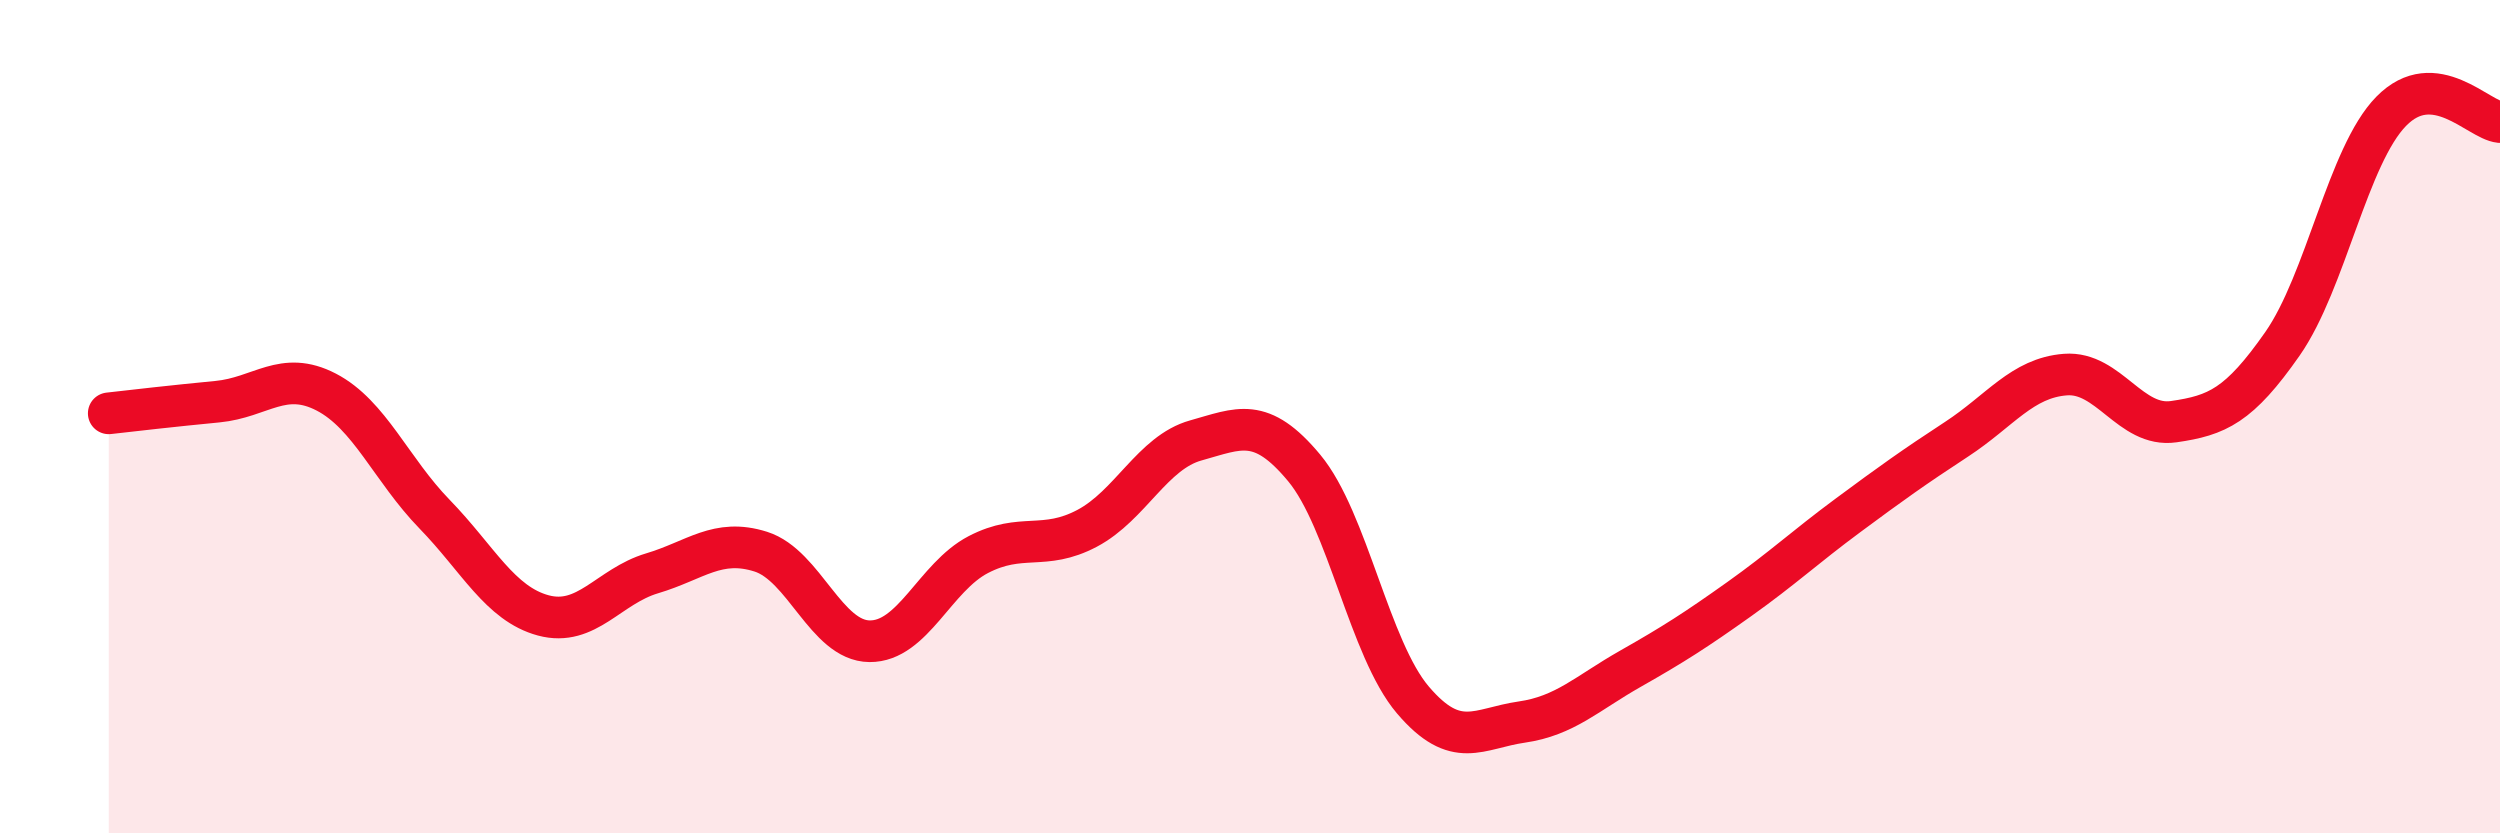
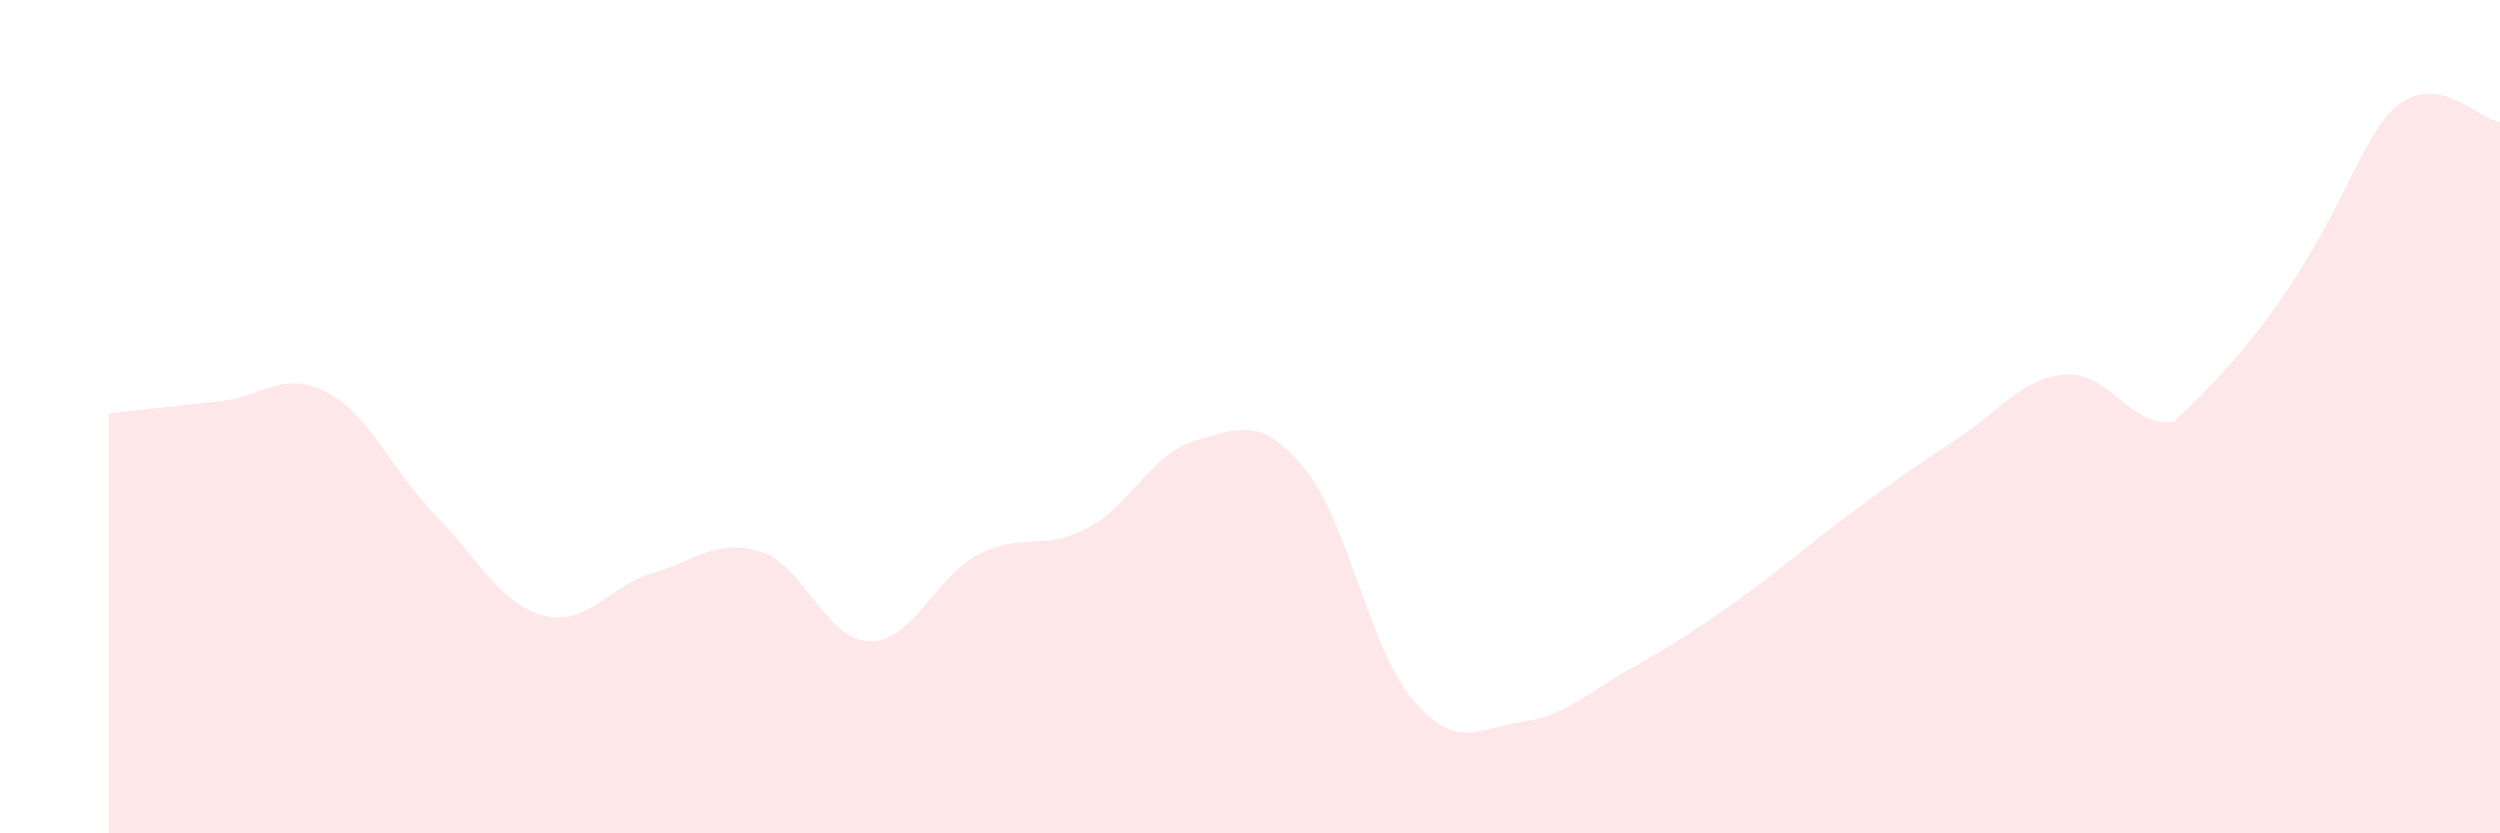
<svg xmlns="http://www.w3.org/2000/svg" width="60" height="20" viewBox="0 0 60 20">
-   <path d="M 2.61,9.92 C 3.13,9.86 4.18,9.74 5.22,9.64 C 6.26,9.54 6.79,8.87 7.83,9.41 C 8.87,9.95 9.39,11.27 10.43,12.34 C 11.47,13.41 12,14.49 13.04,14.77 C 14.08,15.05 14.61,14.07 15.65,13.76 C 16.69,13.45 17.22,12.91 18.26,13.24 C 19.3,13.57 19.83,15.38 20.87,15.39 C 21.91,15.4 22.44,13.85 23.48,13.31 C 24.52,12.77 25.05,13.23 26.09,12.68 C 27.13,12.13 27.66,10.86 28.7,10.57 C 29.74,10.28 30.26,9.98 31.3,11.23 C 32.34,12.48 32.87,15.58 33.91,16.8 C 34.95,18.02 35.48,17.48 36.52,17.33 C 37.56,17.18 38.09,16.64 39.13,16.05 C 40.17,15.46 40.7,15.12 41.74,14.38 C 42.78,13.64 43.31,13.14 44.35,12.37 C 45.39,11.6 45.92,11.22 46.96,10.54 C 48,9.86 48.53,9.07 49.57,8.99 C 50.61,8.91 51.13,10.27 52.17,10.12 C 53.21,9.97 53.74,9.74 54.78,8.25 C 55.82,6.76 56.35,3.73 57.39,2.67 C 58.43,1.61 59.48,2.88 60,2.93L60 20L2.61 20Z" fill="#EB0A25" opacity="0.1" stroke-linecap="round" stroke-linejoin="round" />
-   <path d="M 2.61,9.92 C 3.13,9.86 4.18,9.74 5.22,9.64 C 6.26,9.54 6.79,8.87 7.83,9.41 C 8.87,9.95 9.39,11.27 10.43,12.34 C 11.47,13.41 12,14.49 13.04,14.77 C 14.08,15.05 14.61,14.07 15.65,13.76 C 16.69,13.45 17.22,12.91 18.26,13.24 C 19.3,13.57 19.83,15.38 20.87,15.39 C 21.91,15.4 22.44,13.85 23.48,13.31 C 24.52,12.77 25.05,13.23 26.09,12.68 C 27.13,12.13 27.66,10.86 28.7,10.57 C 29.74,10.28 30.26,9.98 31.3,11.23 C 32.34,12.48 32.87,15.58 33.91,16.8 C 34.95,18.02 35.48,17.48 36.52,17.33 C 37.56,17.18 38.09,16.64 39.13,16.05 C 40.17,15.46 40.7,15.12 41.74,14.38 C 42.78,13.64 43.31,13.14 44.35,12.37 C 45.39,11.6 45.92,11.22 46.96,10.54 C 48,9.86 48.53,9.07 49.57,8.99 C 50.61,8.91 51.13,10.27 52.17,10.12 C 53.21,9.97 53.74,9.74 54.78,8.25 C 55.82,6.76 56.35,3.73 57.39,2.67 C 58.43,1.61 59.48,2.88 60,2.93" stroke="#EB0A25" stroke-width="1" fill="none" stroke-linecap="round" stroke-linejoin="round" />
+   <path d="M 2.61,9.92 C 3.13,9.86 4.18,9.74 5.22,9.64 C 6.26,9.54 6.79,8.87 7.83,9.41 C 8.87,9.95 9.39,11.27 10.43,12.34 C 11.47,13.41 12,14.49 13.04,14.77 C 14.08,15.05 14.61,14.07 15.65,13.76 C 16.69,13.45 17.22,12.91 18.26,13.24 C 19.3,13.57 19.83,15.38 20.87,15.39 C 21.91,15.4 22.44,13.85 23.48,13.31 C 24.52,12.77 25.05,13.23 26.09,12.68 C 27.13,12.13 27.66,10.86 28.7,10.57 C 29.74,10.28 30.26,9.98 31.3,11.23 C 32.34,12.48 32.87,15.58 33.91,16.8 C 34.95,18.02 35.48,17.48 36.52,17.33 C 37.56,17.18 38.09,16.64 39.13,16.05 C 40.17,15.46 40.7,15.12 41.74,14.38 C 42.78,13.64 43.31,13.14 44.35,12.37 C 45.39,11.6 45.92,11.22 46.96,10.54 C 48,9.86 48.53,9.07 49.57,8.99 C 50.61,8.91 51.13,10.27 52.17,10.12 C 55.82,6.76 56.35,3.73 57.39,2.67 C 58.43,1.61 59.48,2.88 60,2.93L60 20L2.61 20Z" fill="#EB0A25" opacity="0.1" stroke-linecap="round" stroke-linejoin="round" />
</svg>